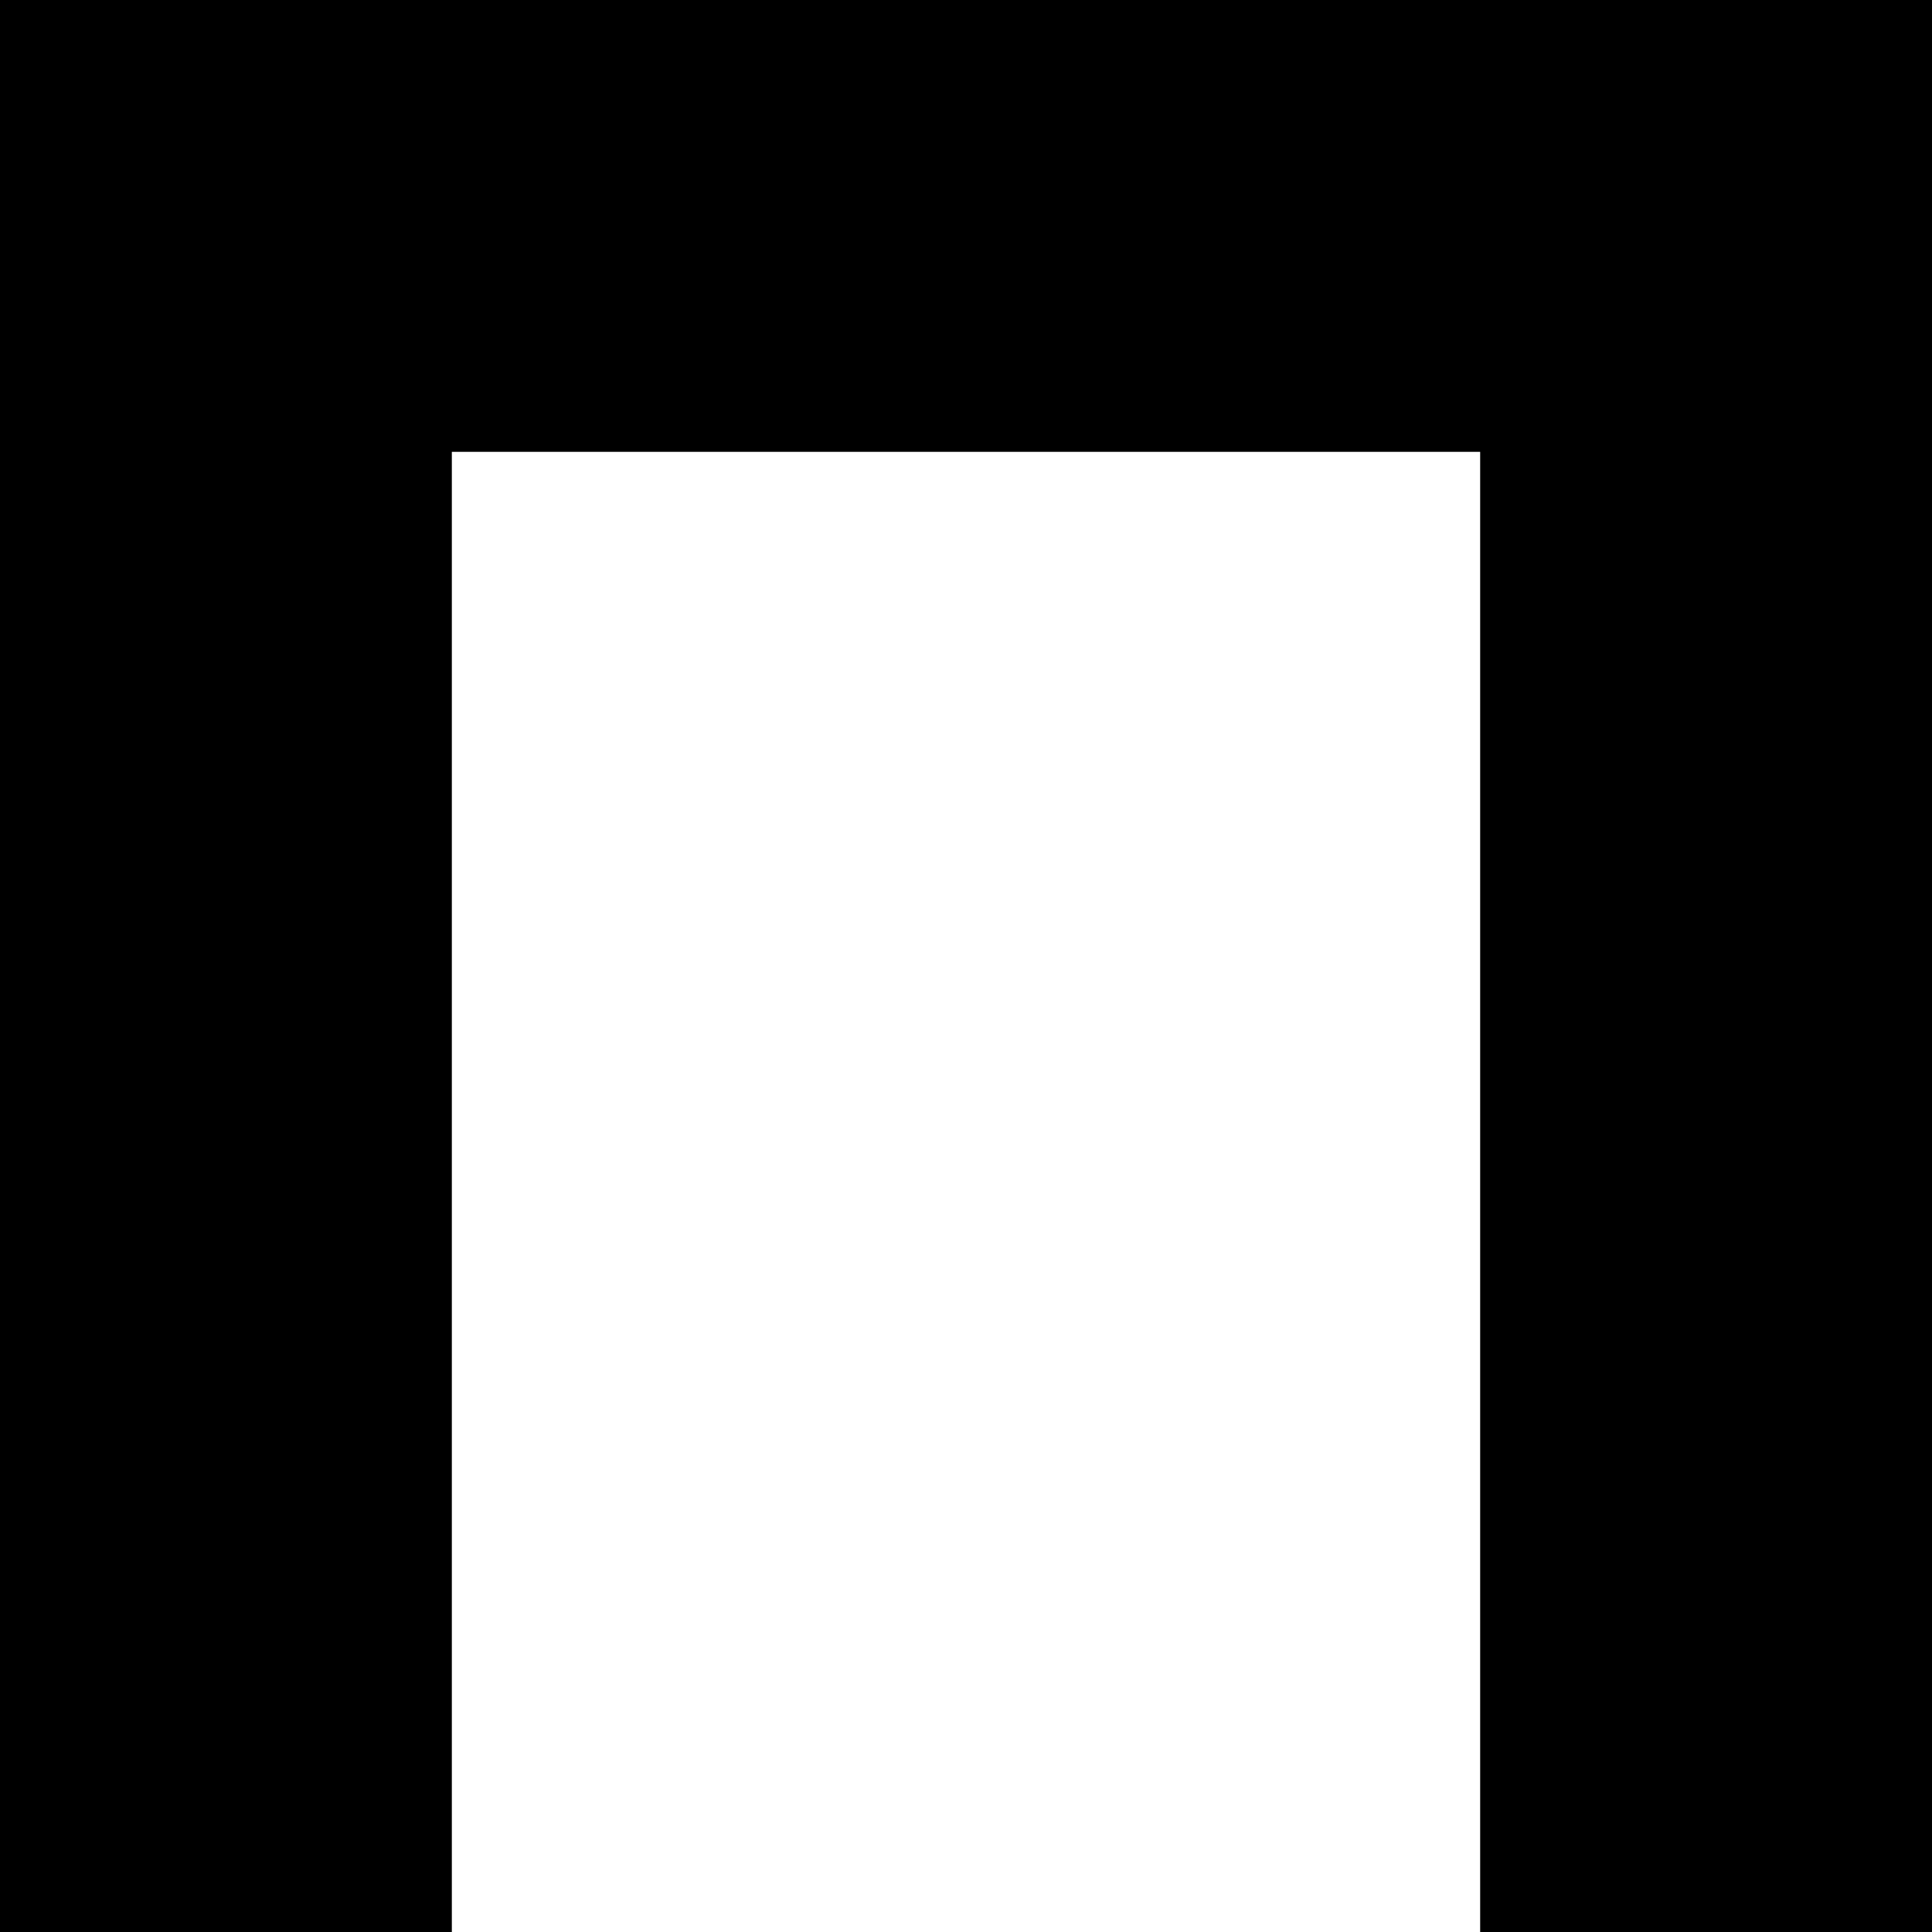
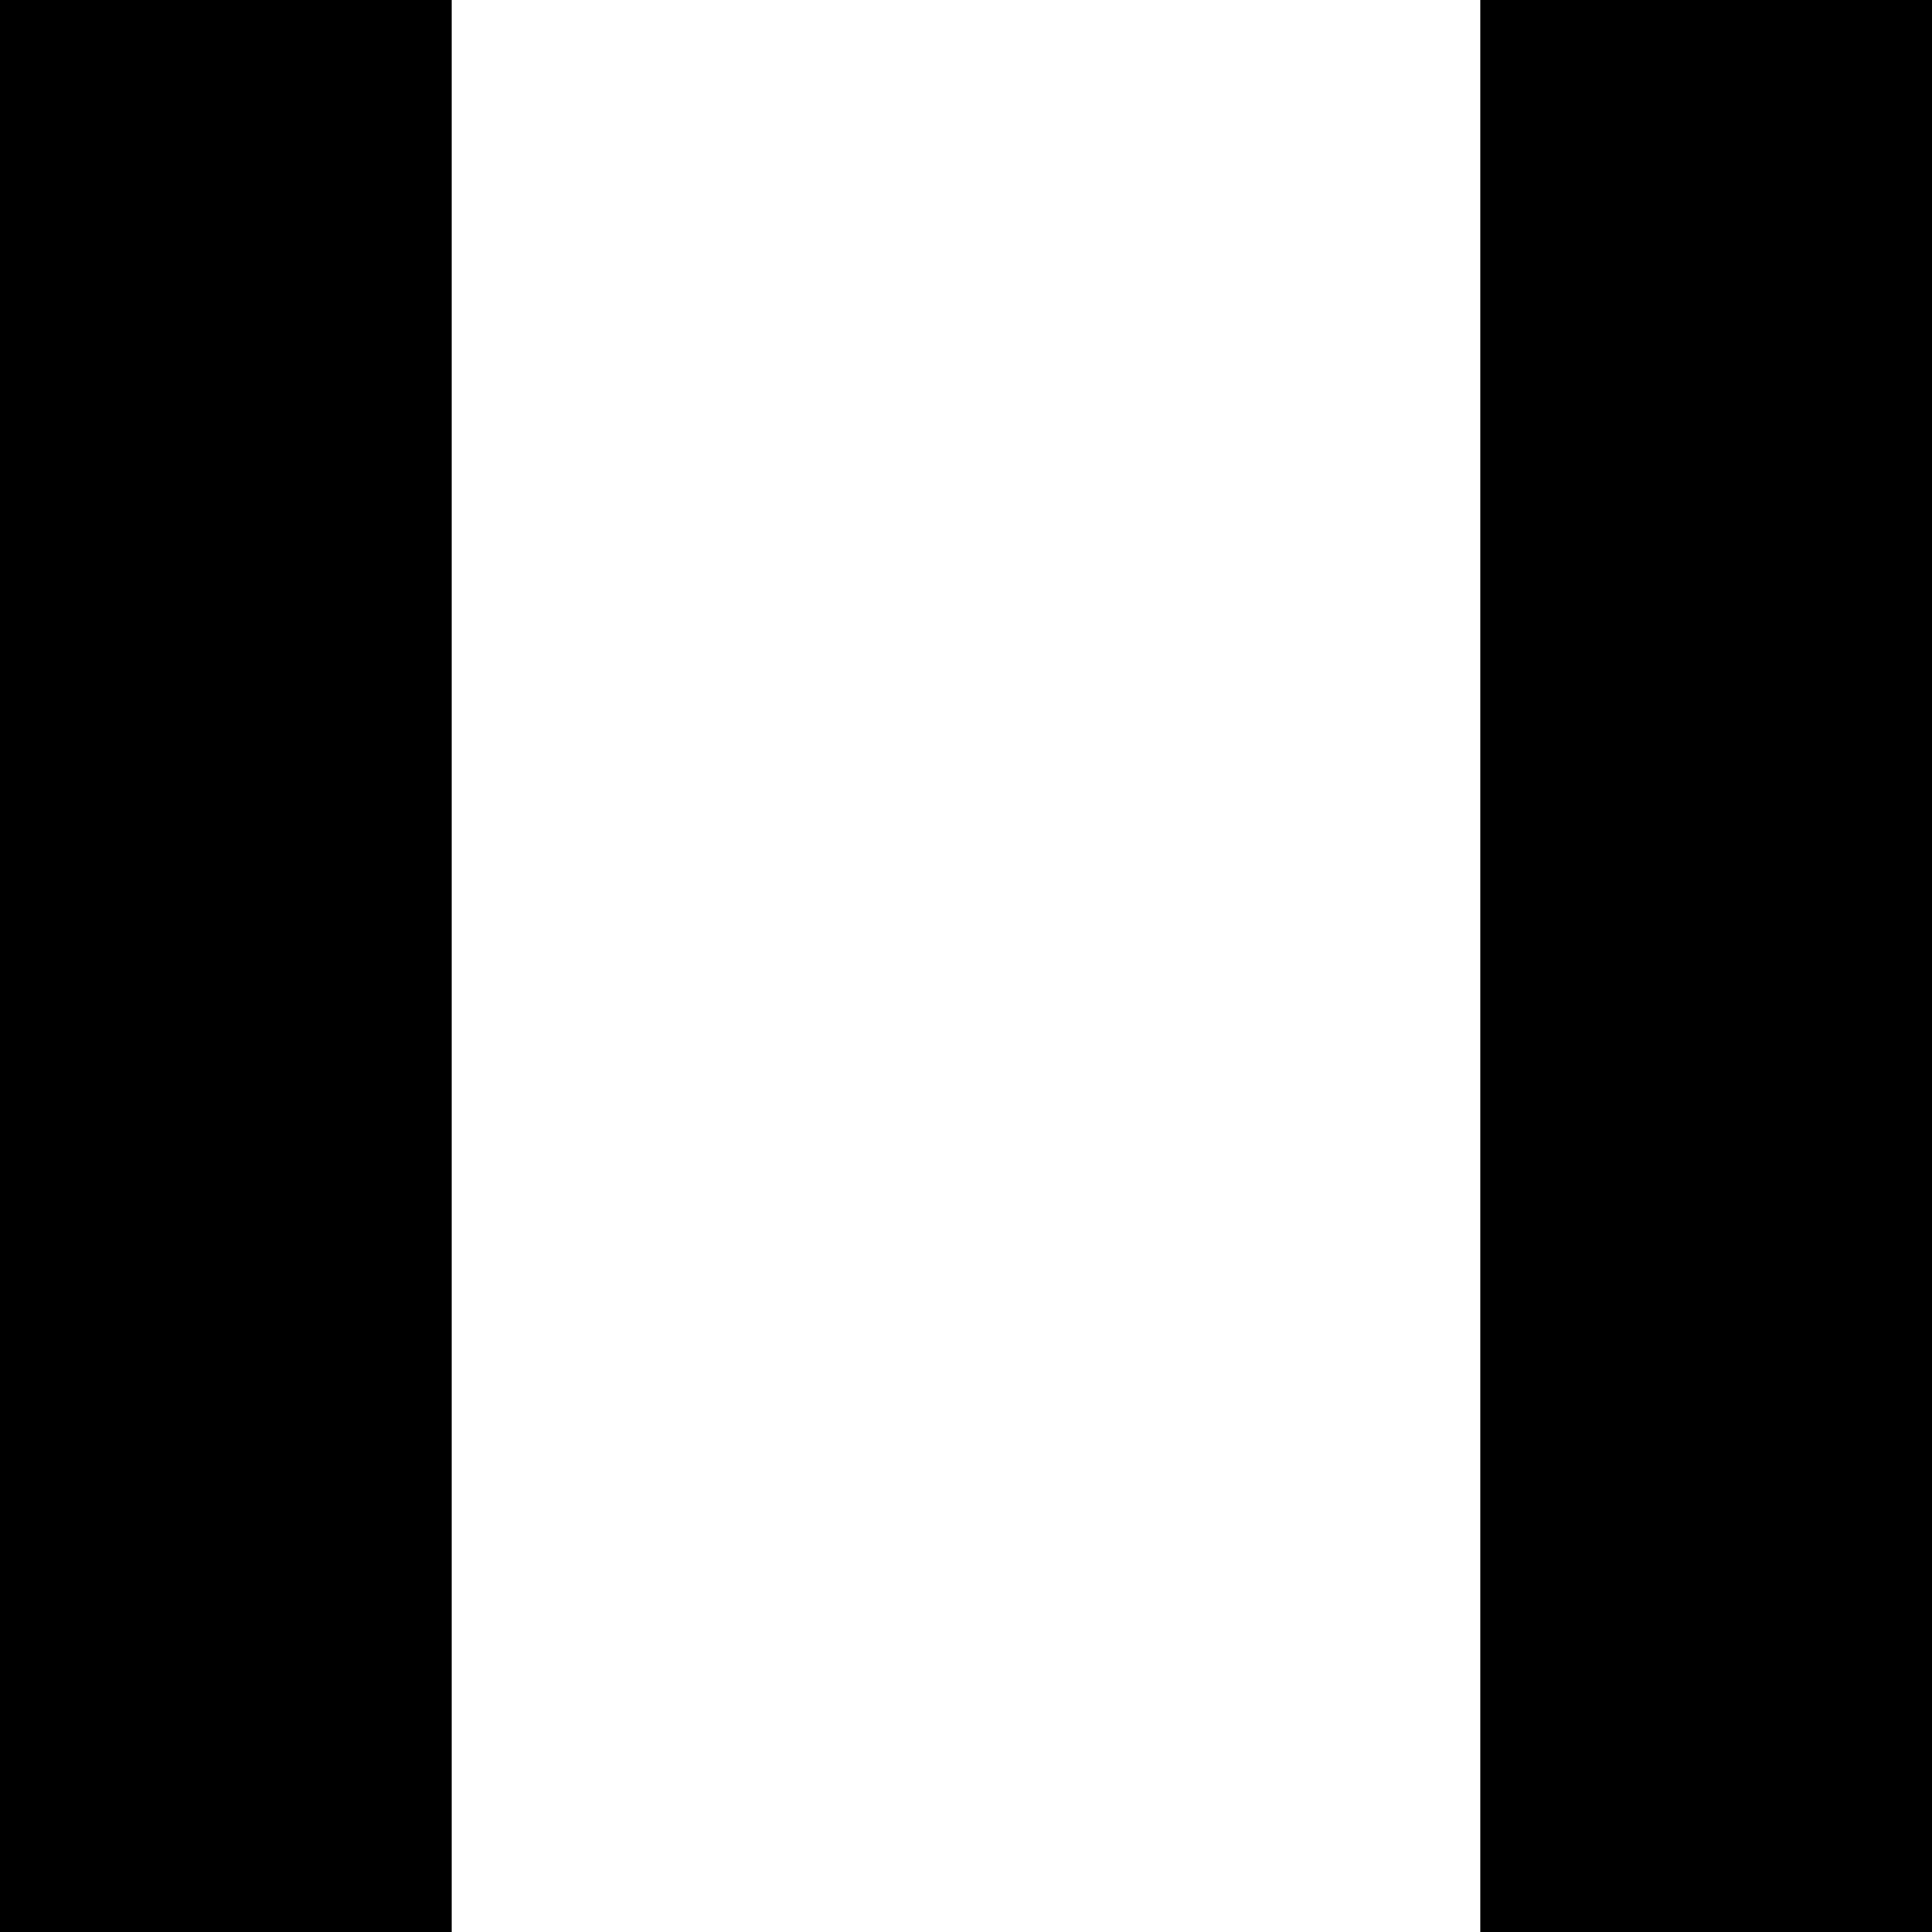
<svg xmlns="http://www.w3.org/2000/svg" width="124" height="124" viewBox="0 0 124 124" fill="none">
  <path d="M29 0H0V124H29V0Z" fill="black" />
  <path d="M124 0H95V124H124V0Z" fill="black" />
-   <path d="M124 29V0L0 0V29L124 29Z" fill="black" />
</svg>